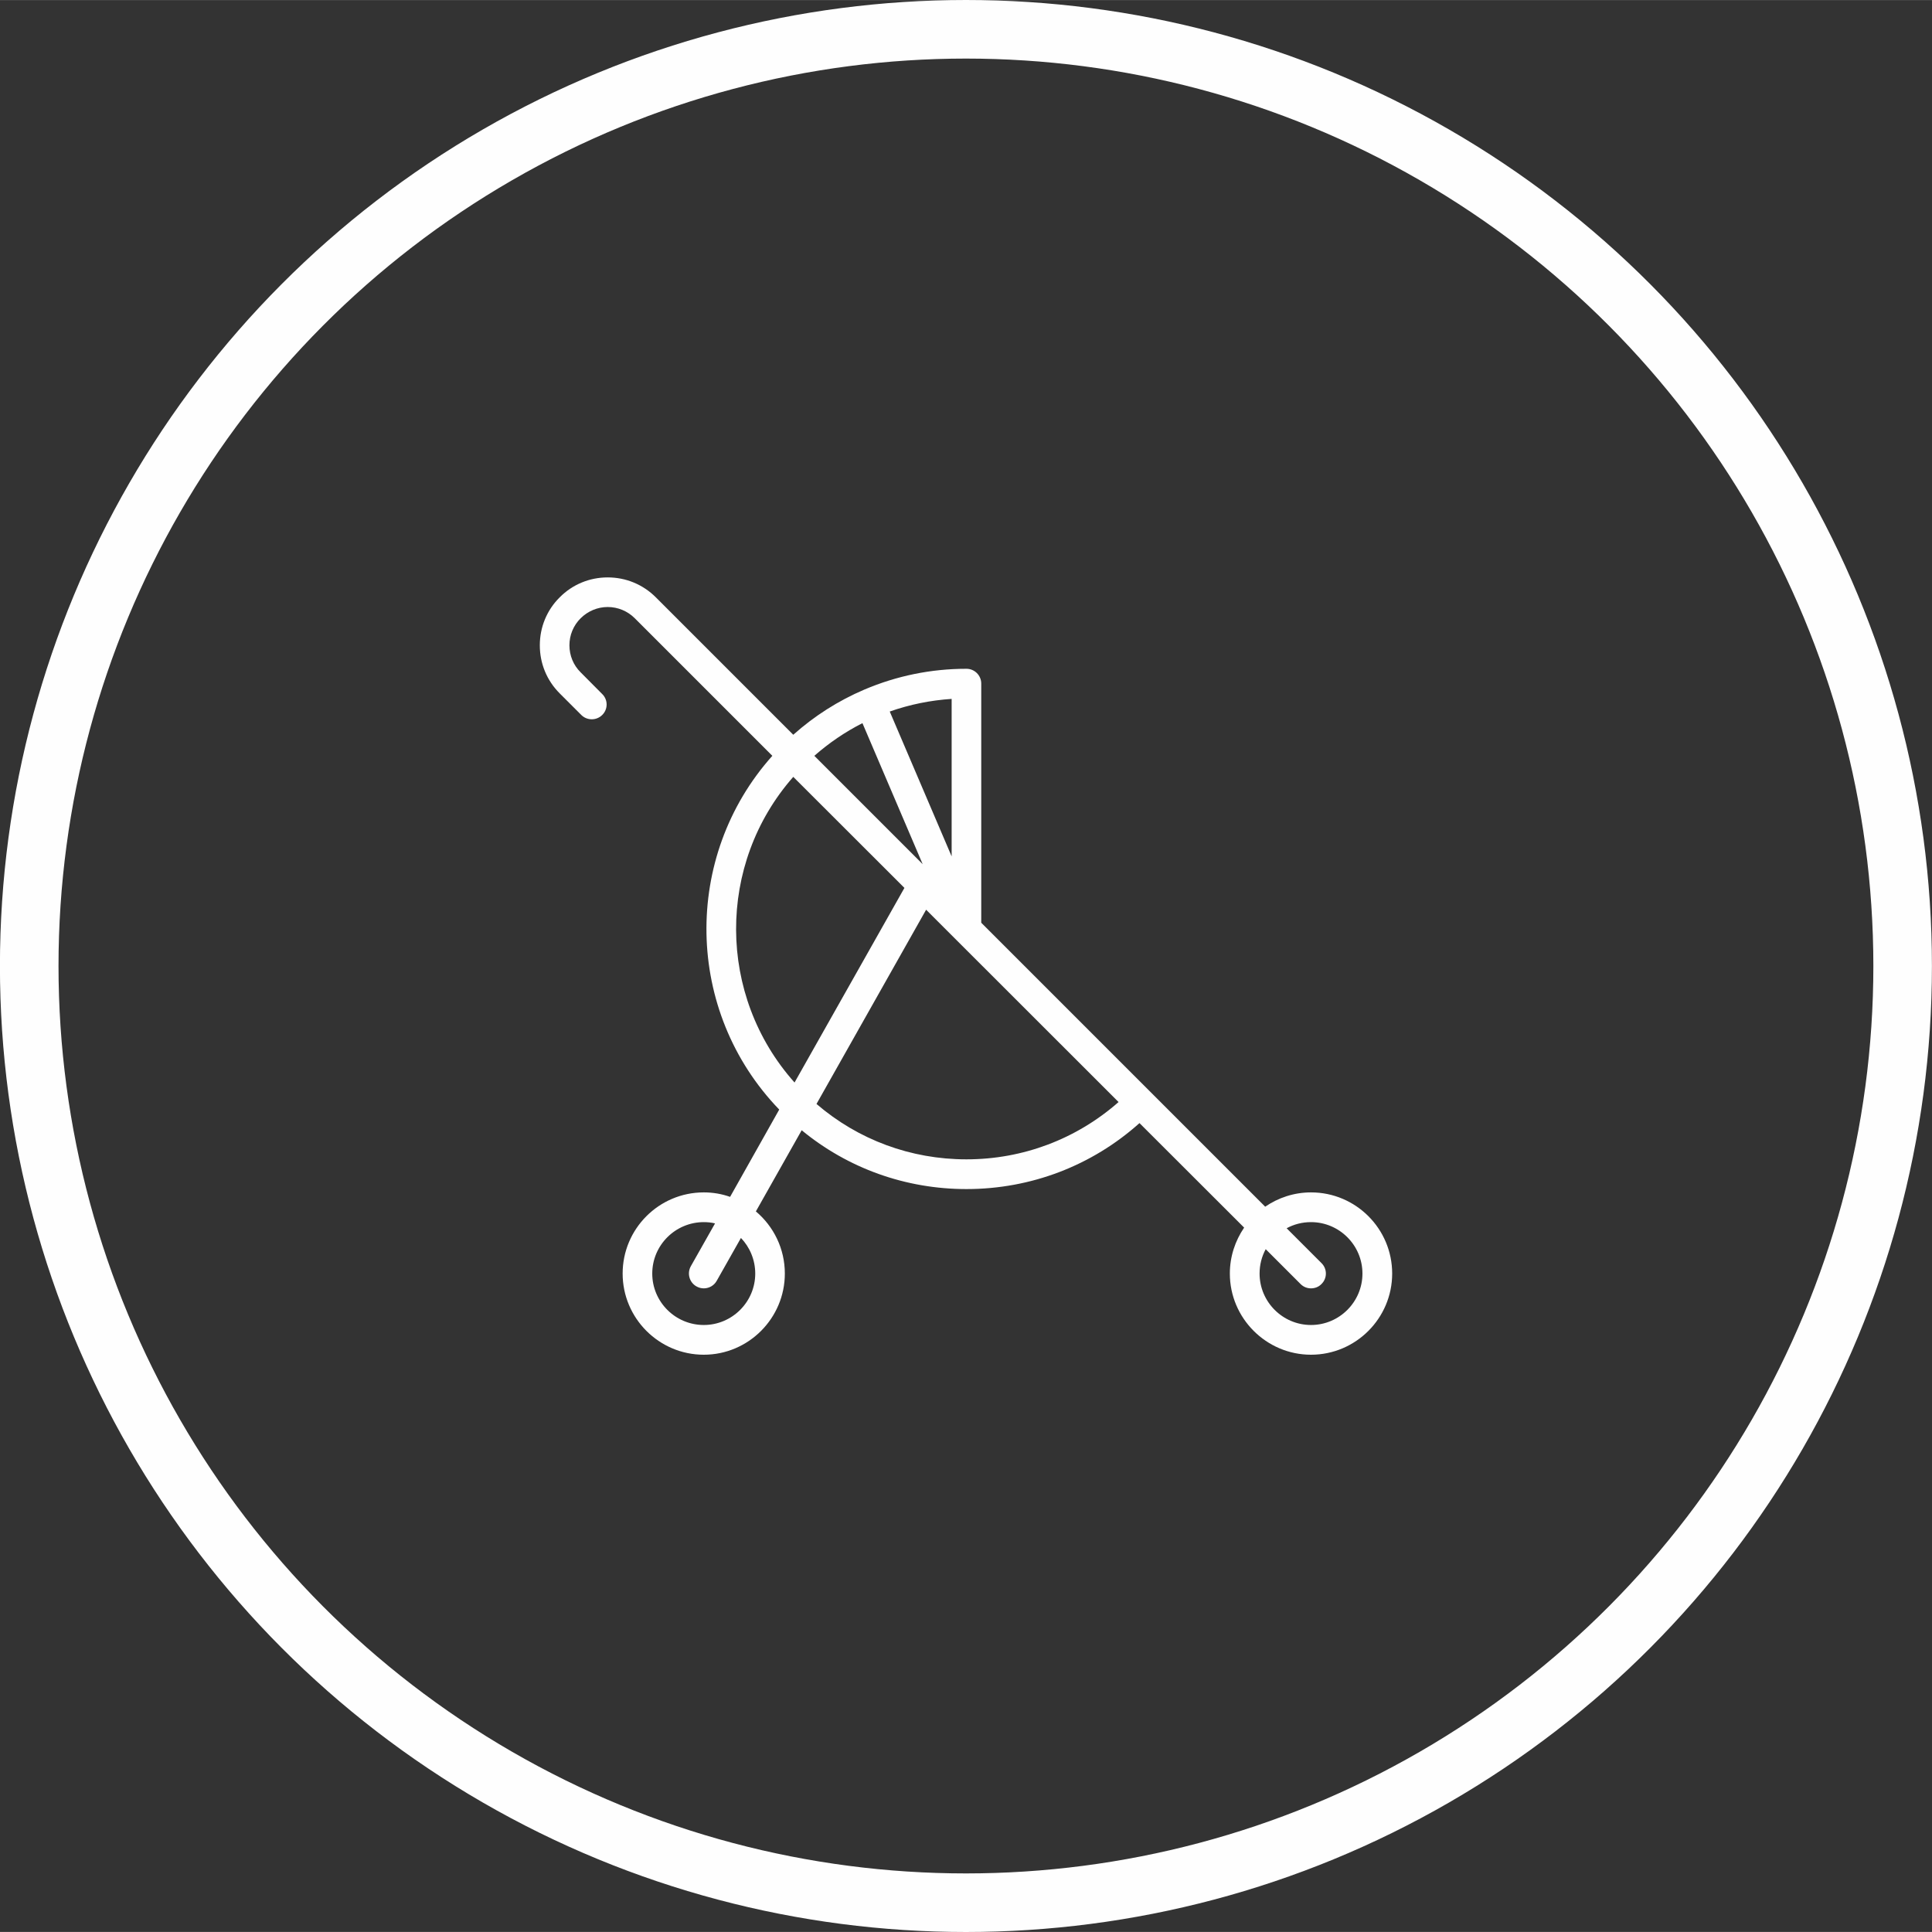
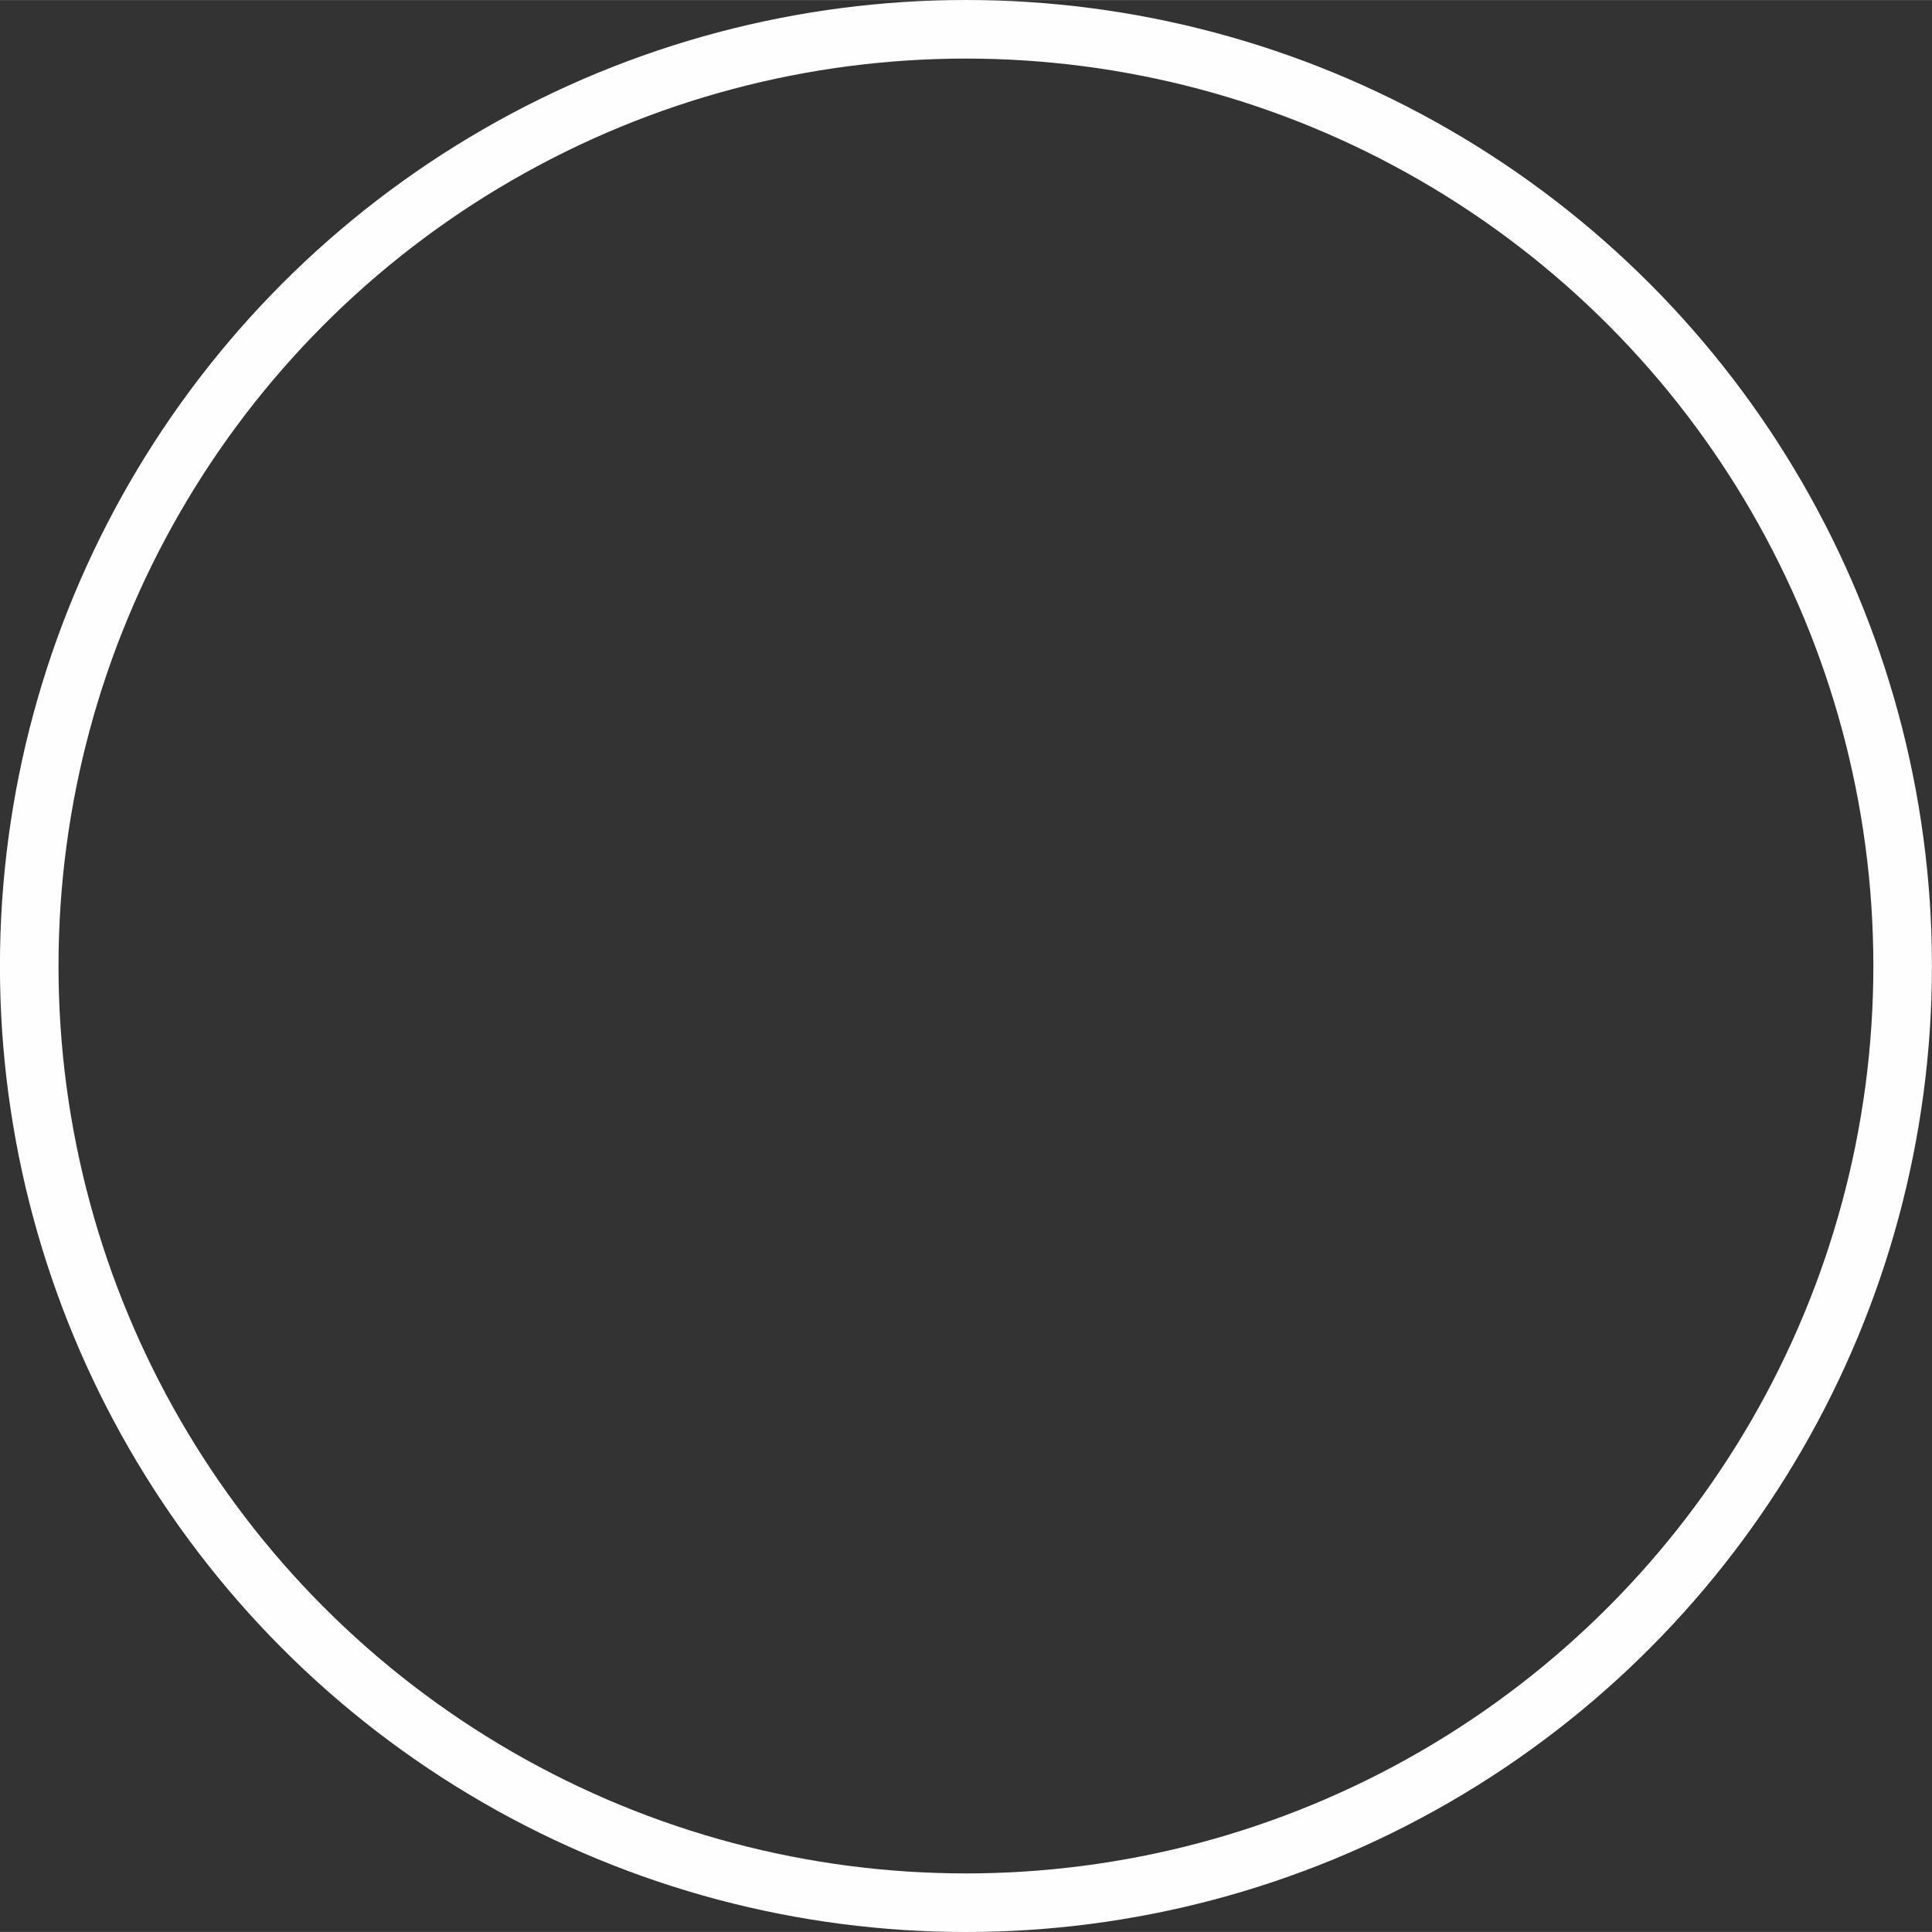
<svg xmlns="http://www.w3.org/2000/svg" xml:space="preserve" width="413px" height="413px" version="1.1" style="shape-rendering:geometricPrecision; text-rendering:geometricPrecision; image-rendering:optimizeQuality; fill-rule:evenodd; clip-rule:evenodd" viewBox="0 0 151.39 151.38">
  <rect x="0" y="0" width="151.39" height="151.38" fill="#333333" stroke="none" />
  <defs>
    <style type="text/css">
   
    .str0 {stroke:#FEFEFE;stroke-width:4.59;stroke-miterlimit:2.613}
    .fil1 {fill:none}
    .fil0 {fill:#FEFEFE}
   
  </style>
  </defs>
  <g id="Layer_x0020_1">
    <g id="_2477873183984">
-       <path class="fil0" d="M102.73 93.43c-1.33,0 -2.57,0.42 -3.59,1.12l-22.25 -22.25 0 -18.74c0,-0.64 -0.52,-1.16 -1.16,-1.16 -2.77,0 -5.46,0.55 -8,1.63 0,0 0,0 0,0 -2.04,0.87 -3.91,2.06 -5.57,3.54l-10.77 -10.77c-1.01,-1.01 -2.35,-1.56 -3.77,-1.56 -1.42,0 -2.76,0.55 -3.76,1.56 -1.01,1 -1.56,2.34 -1.56,3.76 0,1.43 0.55,2.76 1.56,3.77l1.69 1.69c0.45,0.45 1.19,0.45 1.64,0 0.46,-0.45 0.46,-1.19 0,-1.64l-1.69 -1.7c-0.57,-0.56 -0.88,-1.32 -0.88,-2.12 0,-0.8 0.31,-1.55 0.88,-2.12 0.57,-0.56 1.32,-0.88 2.12,-0.88 0.8,0 1.56,0.32 2.12,0.88l10.78 10.78c-7.06,7.9 -6.88,20.03 0.54,27.72l-3.85 6.84c-0.65,-0.23 -1.34,-0.35 -2.06,-0.35 -3.51,0 -6.36,2.85 -6.36,6.36 0,3.5 2.85,6.36 6.36,6.36 3.5,0 6.35,-2.86 6.35,-6.36 0,-1.95 -0.88,-3.7 -2.27,-4.87l3.59 -6.36c3.63,2.99 8.15,4.61 12.91,4.61 5.05,0 9.83,-1.83 13.56,-5.17l8.2 8.19c-0.7,1.03 -1.12,2.26 -1.12,3.6 0,3.5 2.86,6.36 6.36,6.36 3.51,0 6.36,-2.86 6.36,-6.36 0,-3.51 -2.85,-6.36 -6.36,-6.36zm-43.55 6.36c0,2.22 -1.81,4.03 -4.03,4.03 -2.23,0 -4.04,-1.81 -4.04,-4.03 0,-2.22 1.81,-4.03 4.04,-4.03 0.3,0 0.6,0.03 0.88,0.1l-1.9 3.36c-0.31,0.56 -0.11,1.27 0.45,1.58 0.18,0.1 0.37,0.15 0.57,0.15 0.4,0 0.8,-0.21 1.01,-0.59l1.9 -3.36c0.69,0.72 1.12,1.71 1.12,2.79zm15.39 -45.03l0 12.34 -4.85 -11.35c1.56,-0.55 3.19,-0.88 4.85,-0.99zm-6.99 1.9l4.72 11.05 -8.49 -8.49c1.15,-1.01 2.41,-1.87 3.77,-2.56zm-5.42 4.21l8.71 8.7 -8.61 15.25c-6.07,-6.8 -6.11,-17.12 -0.1,-23.95zm13.57 29.97c-4.36,0 -8.48,-1.53 -11.75,-4.34l8.59 -15.22 15.08 15.07c-3.3,2.9 -7.49,4.49 -11.92,4.49zm27 12.98c-2.22,0 -4.03,-1.81 -4.03,-4.03 0,-0.69 0.17,-1.34 0.48,-1.91l2.73 2.73c0.23,0.23 0.52,0.34 0.82,0.34 0.3,0 0.6,-0.11 0.82,-0.34 0.46,-0.45 0.46,-1.19 0,-1.64l-2.73 -2.73c0.57,-0.31 1.22,-0.48 1.91,-0.48 2.22,0 4.03,1.81 4.03,4.03 0,2.22 -1.81,4.03 -4.03,4.03z" />
      <circle class="fil1 str0" cx="75.69" cy="75.69" r="73.4" />
    </g>
  </g>
</svg>